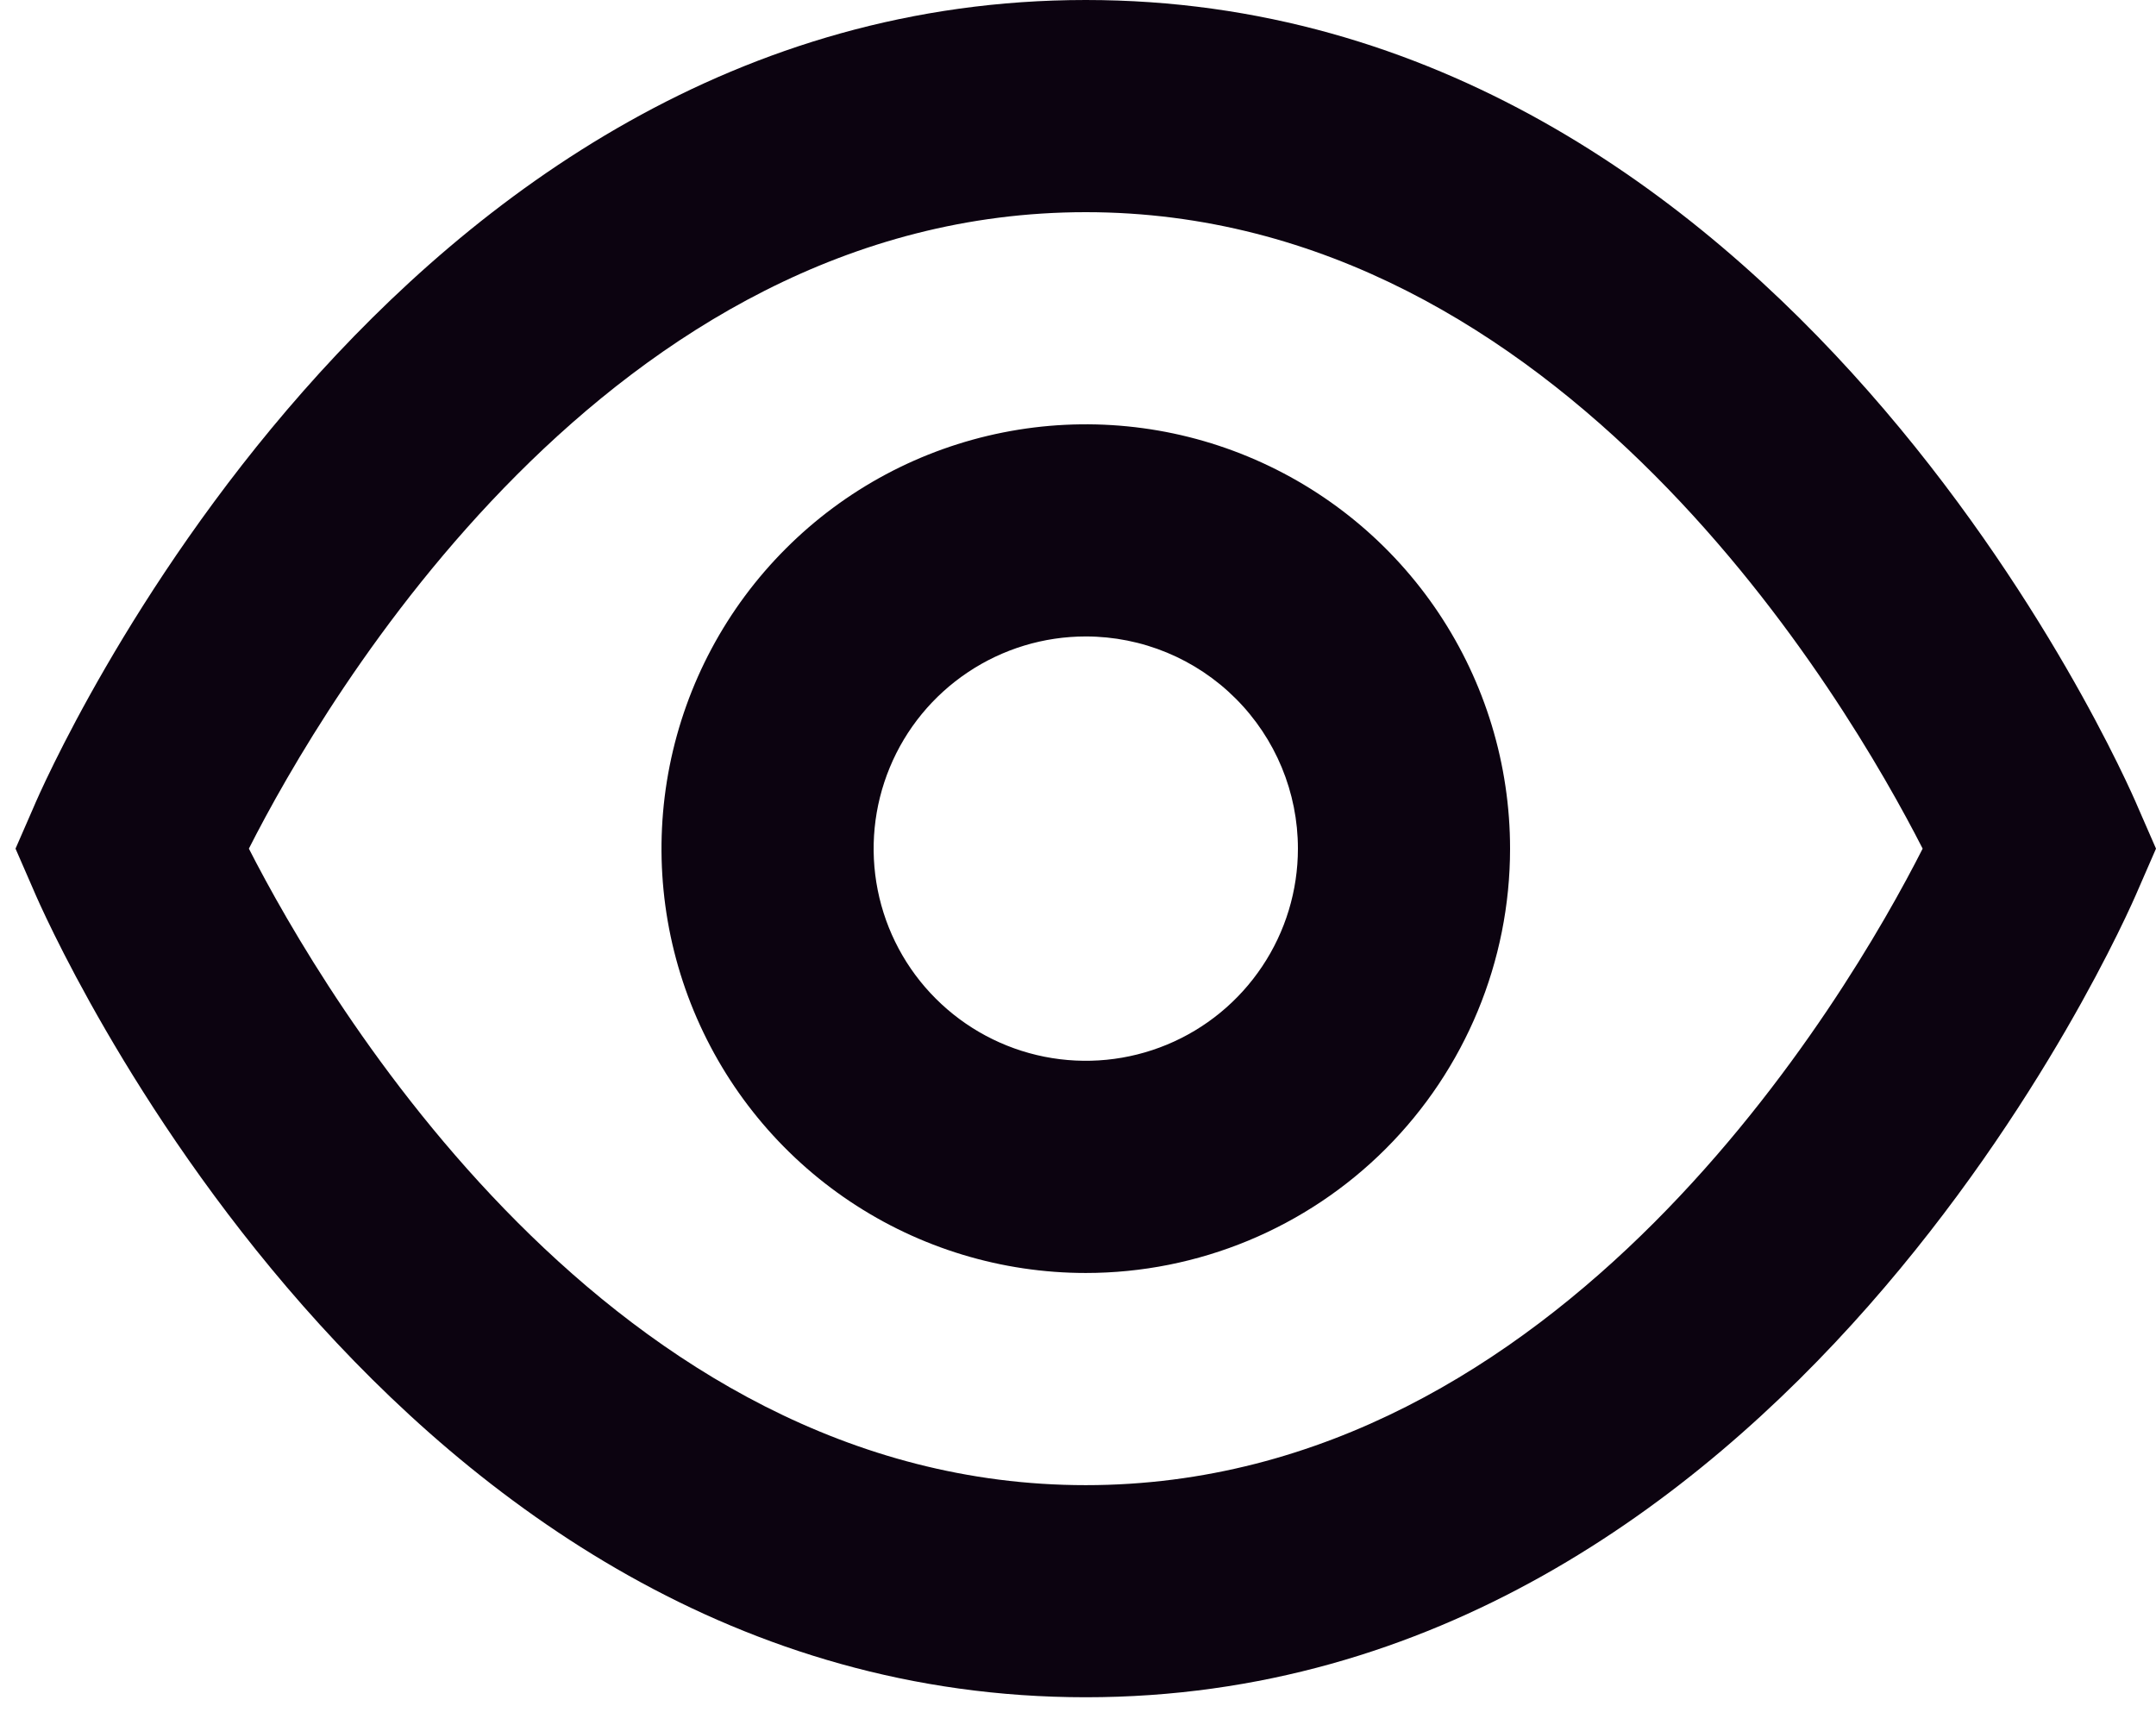
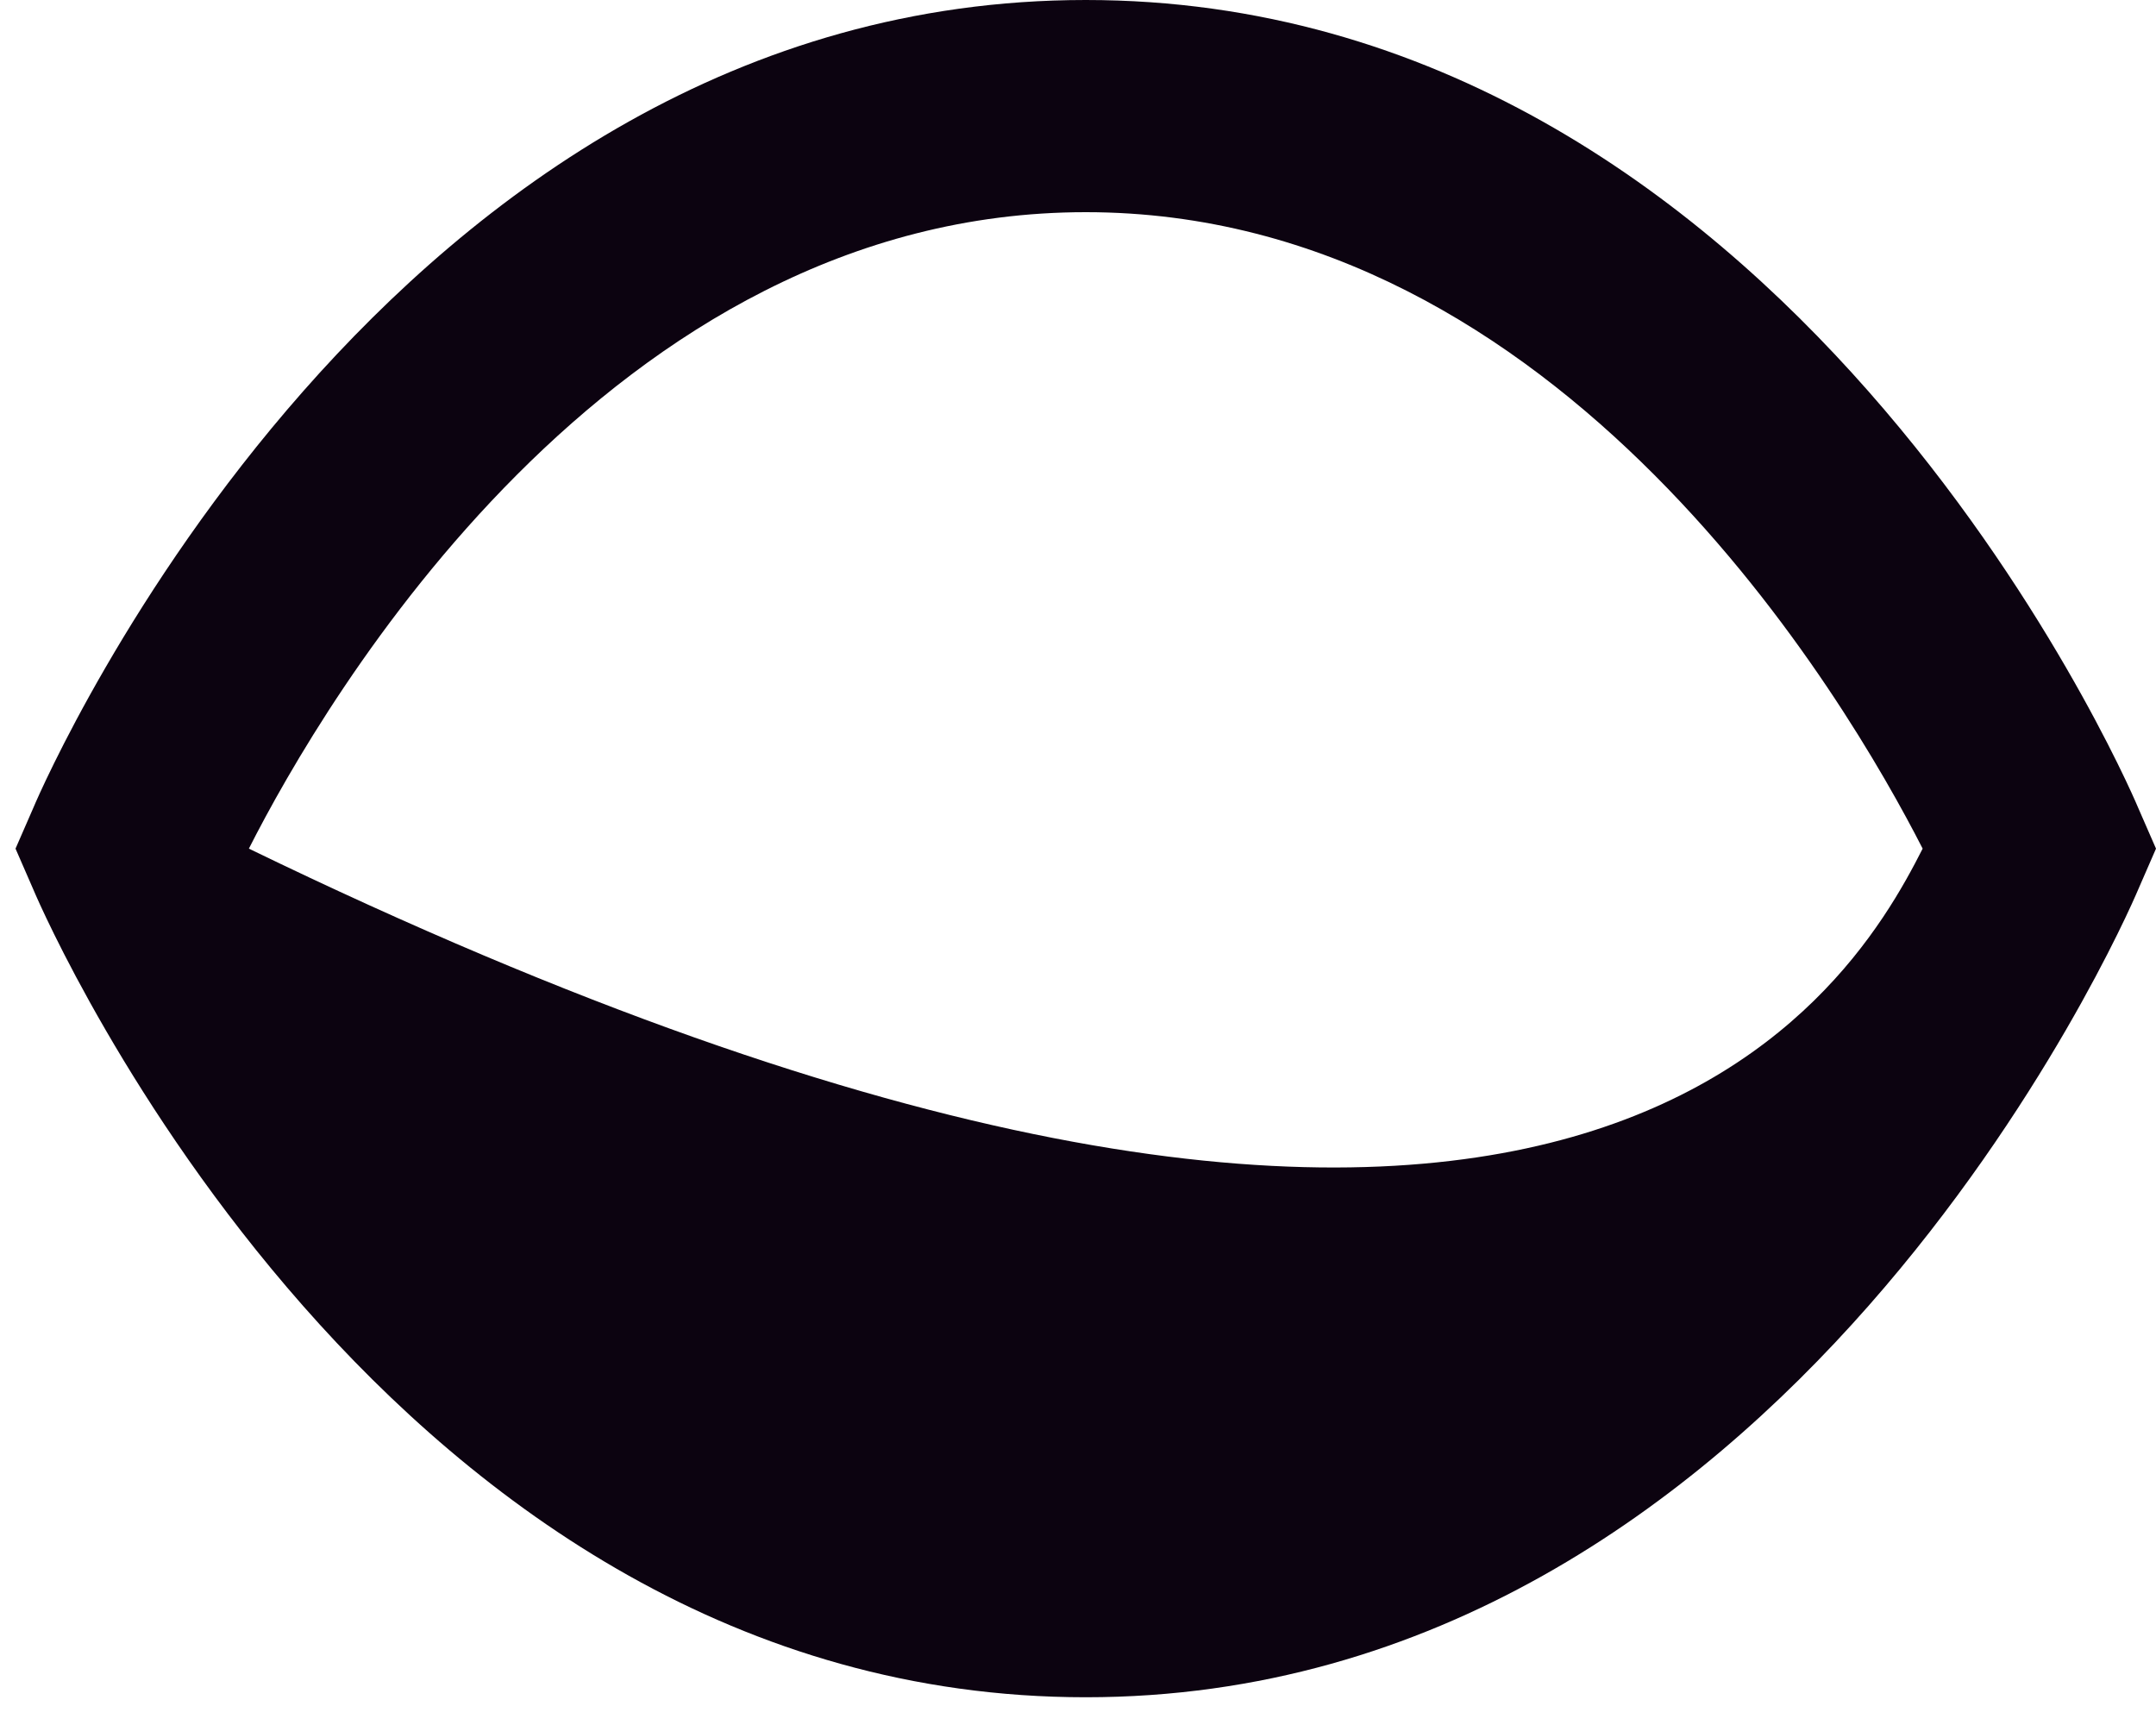
<svg xmlns="http://www.w3.org/2000/svg" width="30" height="24" viewBox="0 0 30 24" fill="none">
-   <path d="M15.108 23.614C5.397 23.614 0.659 12.84 0.467 12.383L0.216 11.807L0.467 11.232C0.659 10.774 5.397 0 15.108 0C24.82 0 29.557 10.774 29.749 11.232L30 11.807L29.749 12.383C29.557 12.84 24.82 23.614 15.108 23.614ZM3.463 11.807C4.511 13.859 8.496 20.663 15.108 20.663C21.72 20.663 25.705 13.873 26.753 11.807C25.705 9.756 21.735 2.952 15.108 2.952C8.481 2.952 4.511 9.741 3.463 11.807Z" fill="#0C0310" />
-   <path d="M15.108 17.711C13.941 17.711 12.799 17.365 11.828 16.716C10.857 16.067 10.101 15.145 9.654 14.066C9.207 12.988 9.09 11.801 9.318 10.655C9.546 9.51 10.108 8.458 10.934 7.633C11.759 6.807 12.811 6.245 13.957 6.017C15.102 5.789 16.289 5.906 17.367 6.353C18.446 6.8 19.368 7.556 20.017 8.527C20.666 9.498 21.012 10.64 21.012 11.807C21.012 13.373 20.39 14.874 19.283 15.982C18.176 17.089 16.674 17.711 15.108 17.711ZM15.108 8.855C14.524 8.855 13.954 9.028 13.468 9.353C12.983 9.677 12.604 10.138 12.381 10.678C12.158 11.217 12.099 11.81 12.213 12.383C12.327 12.956 12.608 13.482 13.021 13.894C13.434 14.307 13.96 14.588 14.532 14.702C15.105 14.816 15.698 14.758 16.238 14.534C16.777 14.311 17.238 13.932 17.562 13.447C17.887 12.962 18.06 12.391 18.06 11.807C18.06 11.024 17.749 10.274 17.195 9.72C16.642 9.166 15.891 8.855 15.108 8.855Z" fill="#0C0310" />
+   <path d="M15.108 23.614C5.397 23.614 0.659 12.84 0.467 12.383L0.216 11.807L0.467 11.232C0.659 10.774 5.397 0 15.108 0C24.82 0 29.557 10.774 29.749 11.232L30 11.807L29.749 12.383C29.557 12.84 24.82 23.614 15.108 23.614ZM3.463 11.807C21.72 20.663 25.705 13.873 26.753 11.807C25.705 9.756 21.735 2.952 15.108 2.952C8.481 2.952 4.511 9.741 3.463 11.807Z" fill="#0C0310" />
</svg>